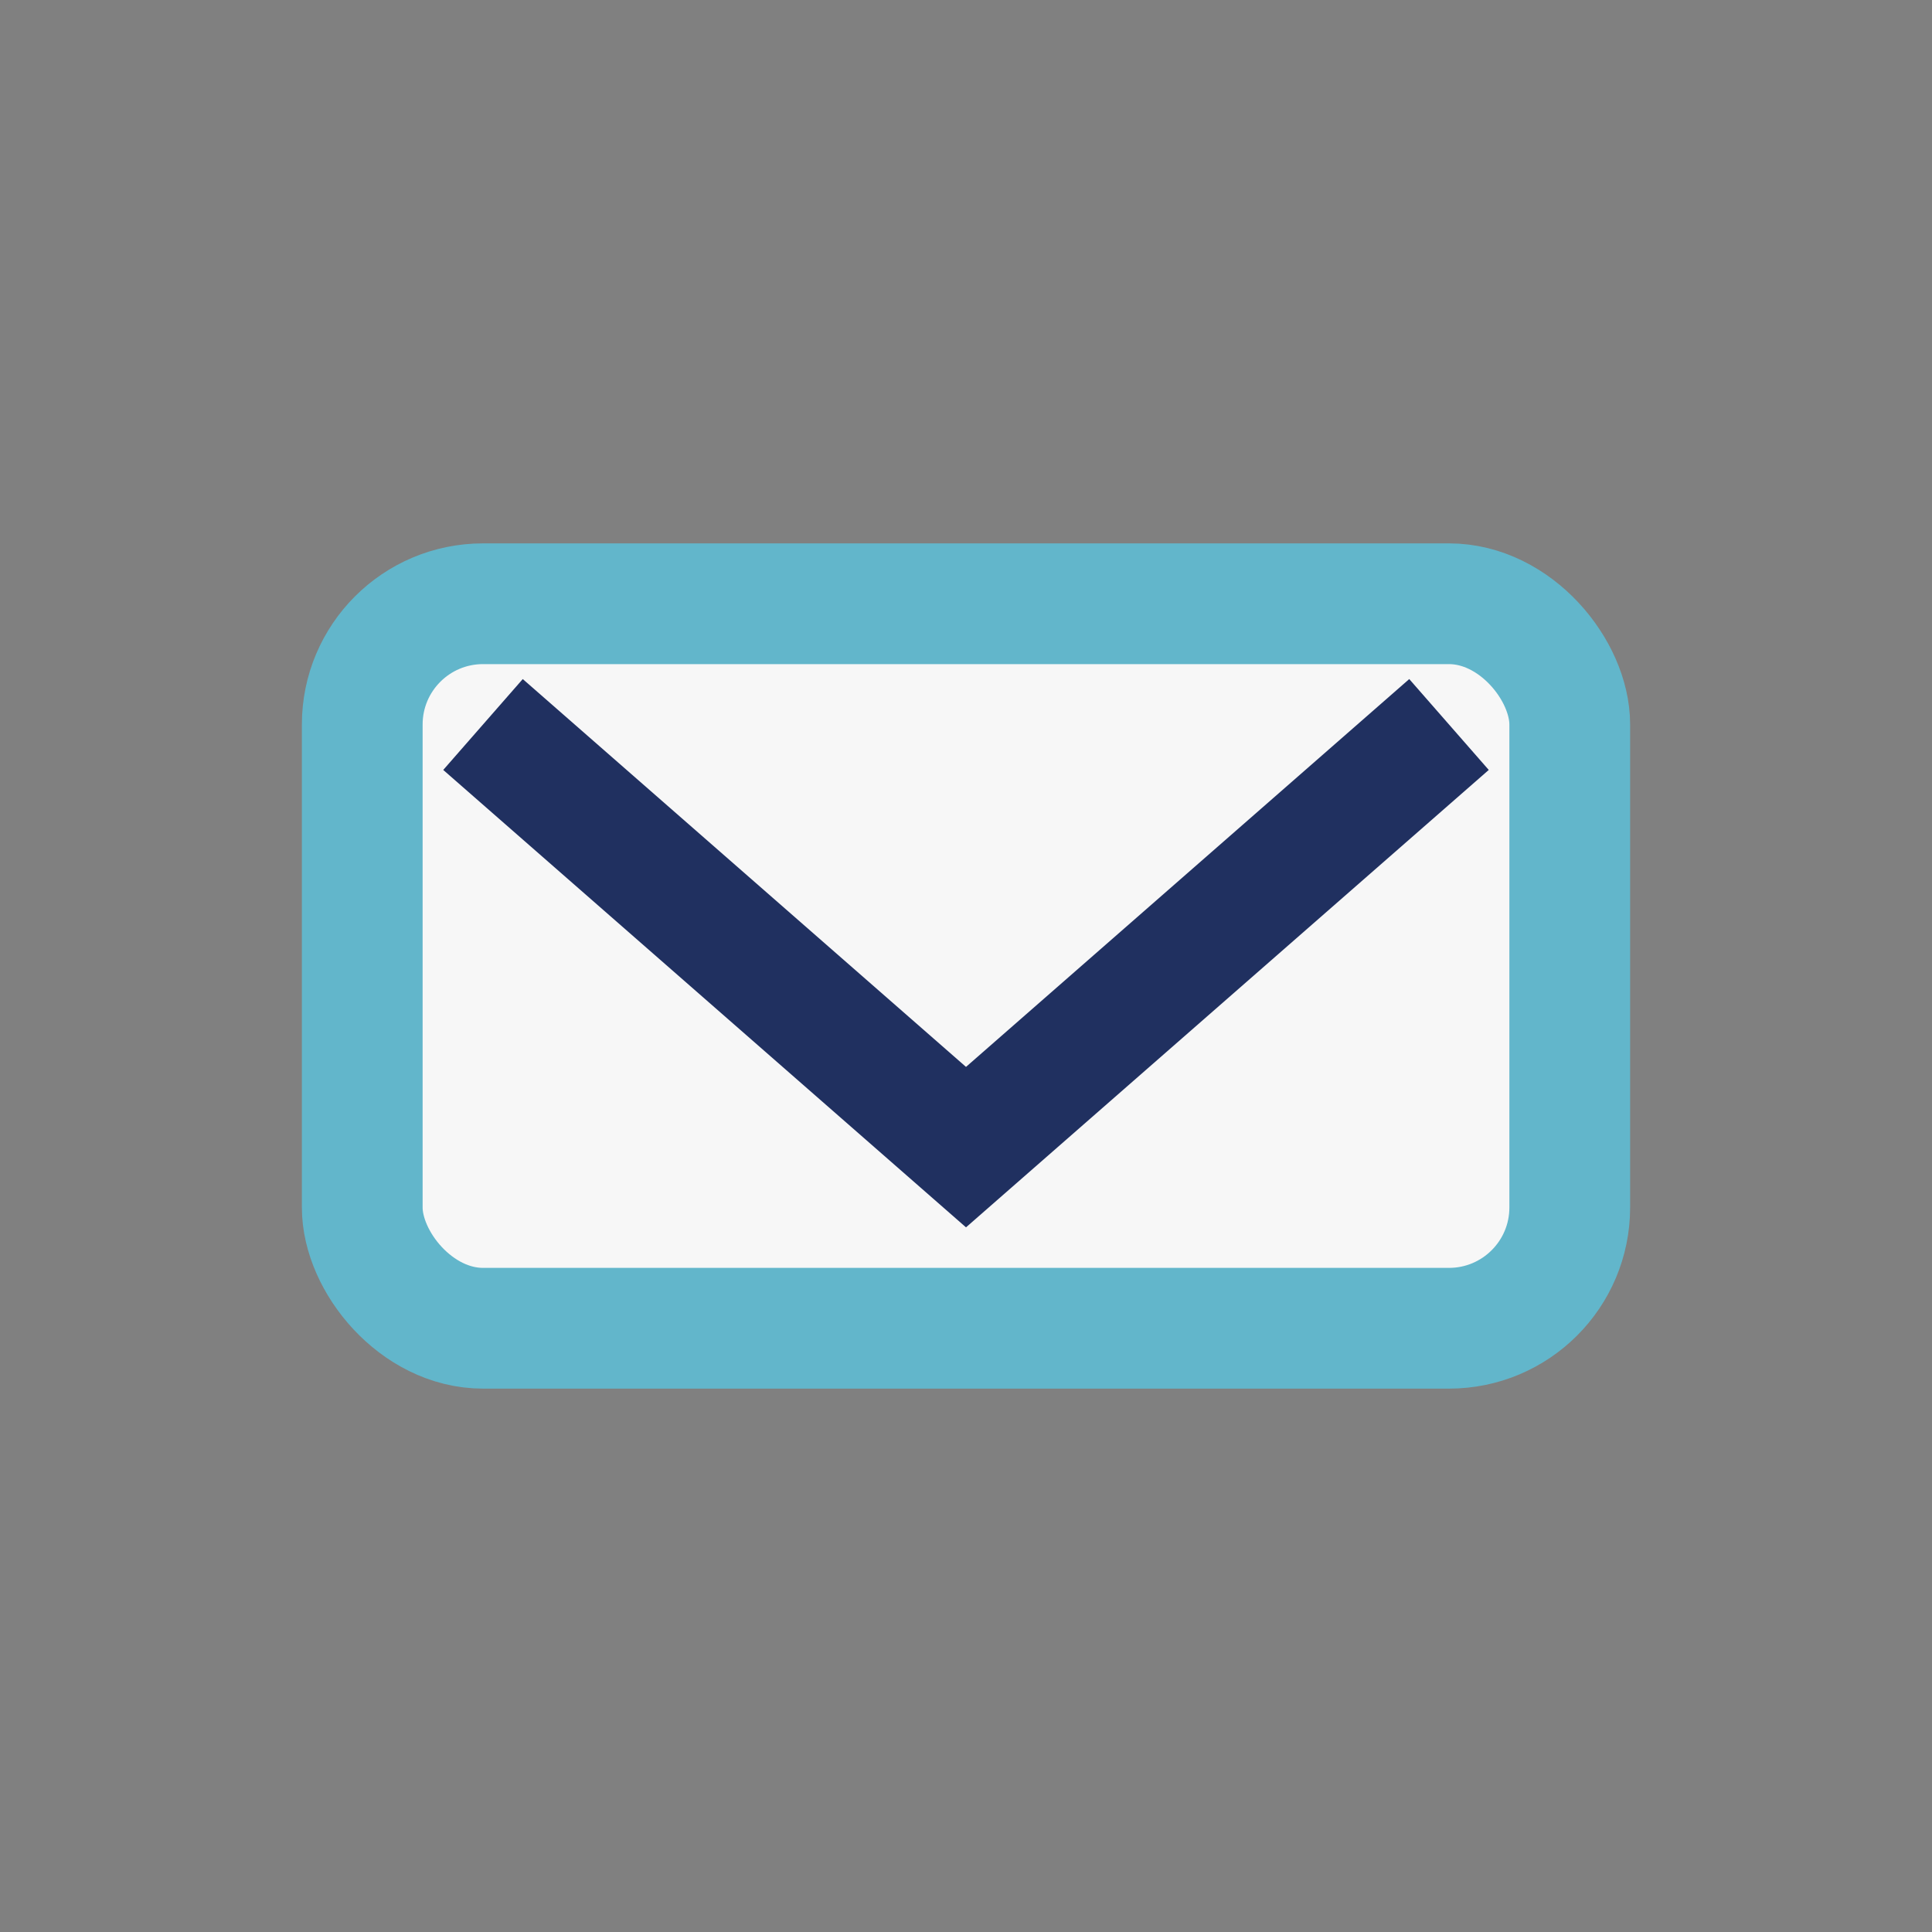
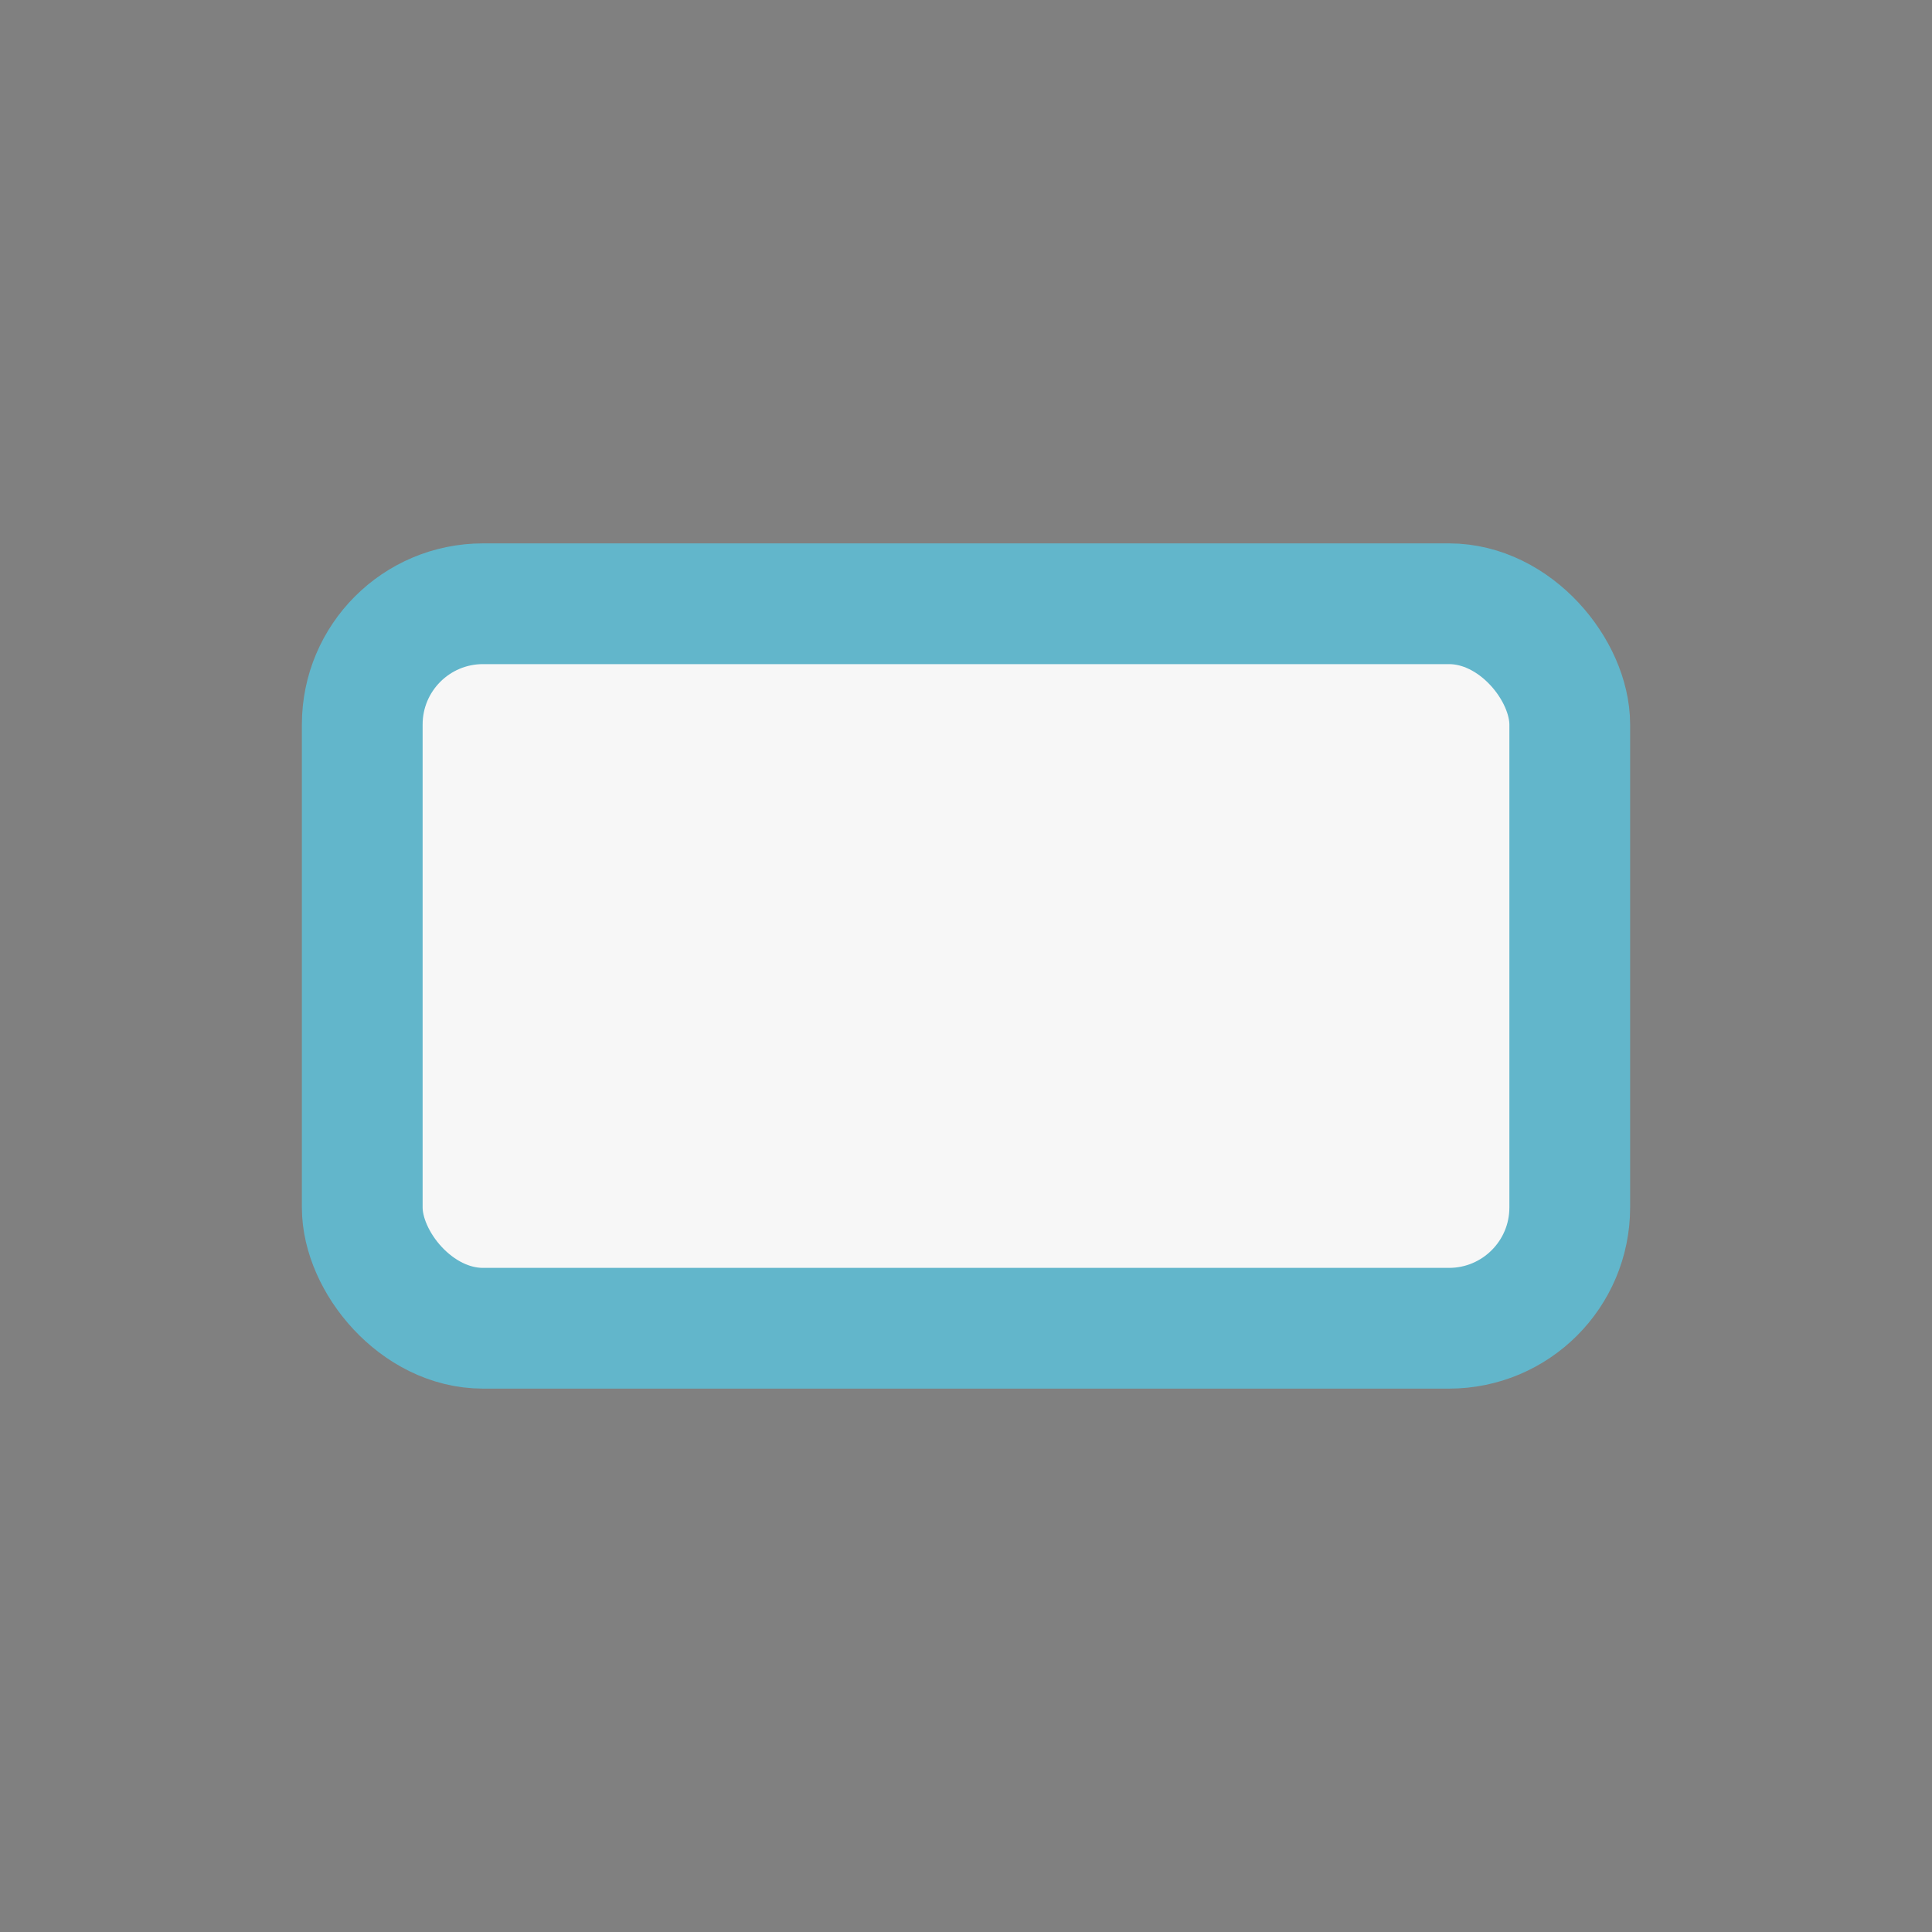
<svg xmlns="http://www.w3.org/2000/svg" width="32" height="32" viewBox="0 0 32 32">
  <rect x="0" y="0" width="32" height="32" fill="#808080" stroke="none" />
  <rect x="6" y="10" width="20" height="12" rx="2" fill="#F7F7F7" stroke="#62B6CB" stroke-width="2" />
-   <path d="M8 12l8 7 8-7" fill="none" stroke="#203060" stroke-width="2" />
</svg>